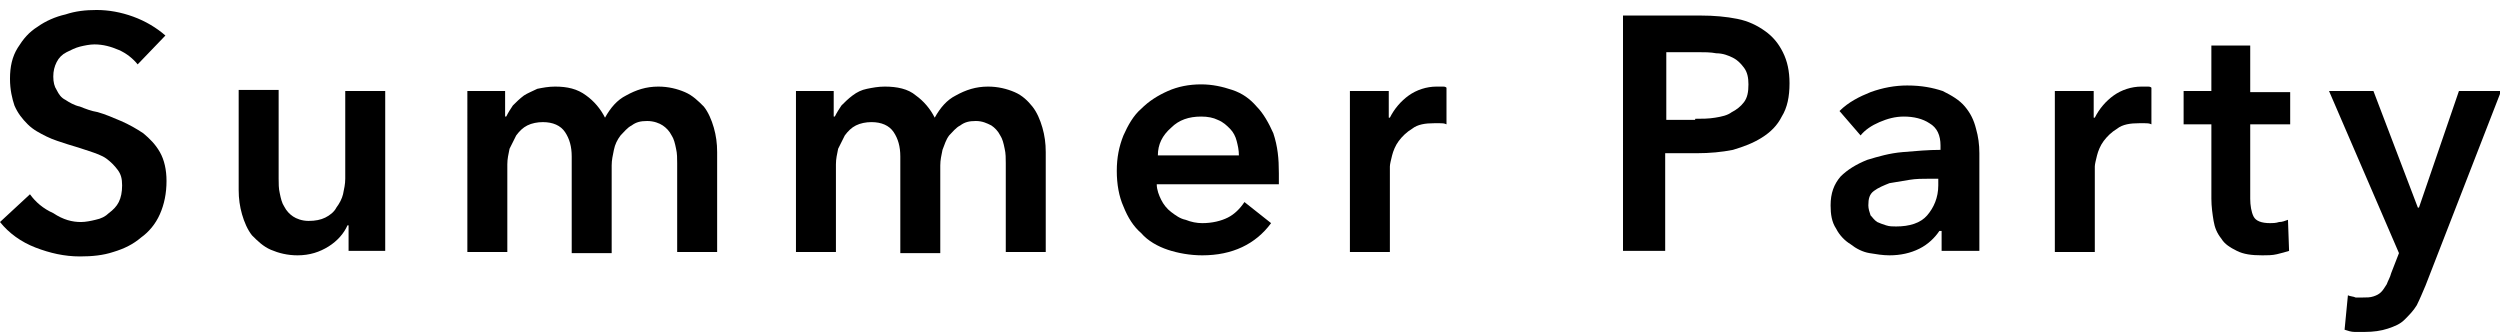
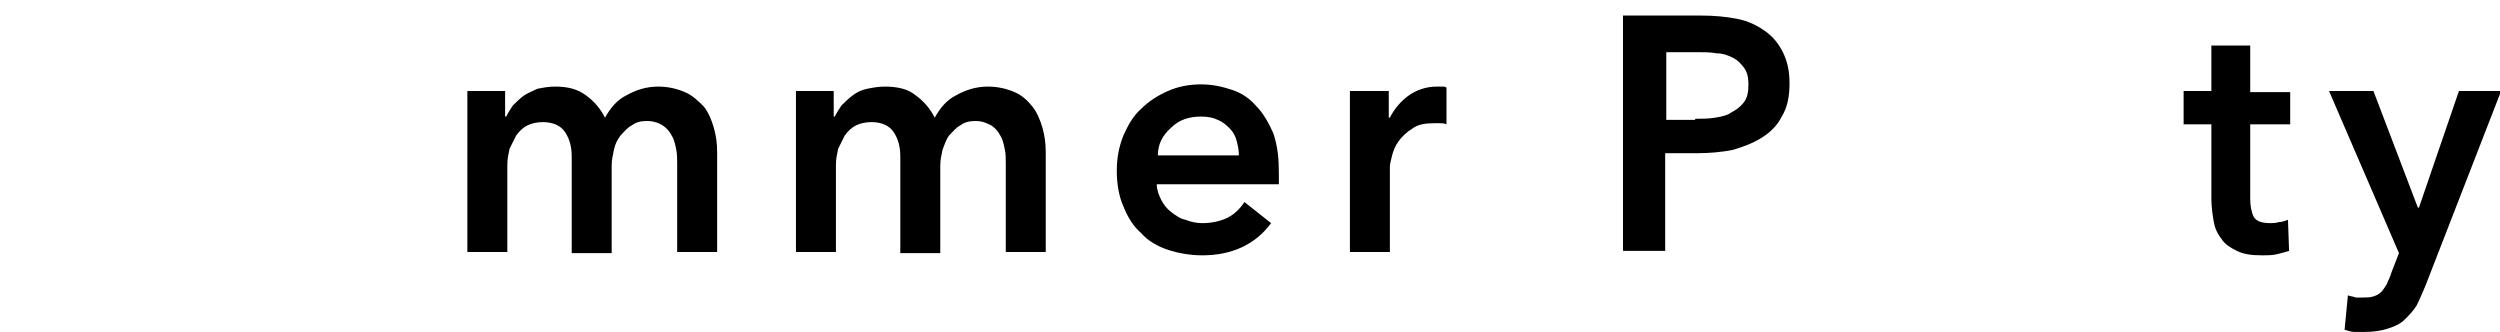
<svg xmlns="http://www.w3.org/2000/svg" version="1.1" id="レイヤー_1" x="0px" y="0px" viewBox="0 0 225.2 29.9" style="enable-background:new 0 0 225.2 29.9;" xml:space="preserve">
  <g id="XMLID_60_">
-     <path id="XMLID_130_" d="M12.4,5.8c-0.4-0.5-1-1-1.7-1.3C10,4.2,9.3,4,8.5,4C8.1,4,7.6,4.1,7.2,4.2C6.8,4.3,6.4,4.5,6,4.7   C5.6,4.9,5.3,5.2,5.1,5.6C4.9,6,4.8,6.4,4.8,6.9c0,0.5,0.1,0.9,0.3,1.2C5.3,8.5,5.5,8.8,5.9,9c0.3,0.2,0.8,0.5,1.3,0.6   c0.5,0.2,1,0.4,1.6,0.5c0.7,0.2,1.4,0.5,2.1,0.8c0.7,0.3,1.4,0.7,2,1.1c0.6,0.5,1.1,1,1.5,1.7c0.4,0.7,0.6,1.6,0.6,2.6   c0,1.1-0.2,2.1-0.6,3c-0.4,0.9-1,1.6-1.7,2.1c-0.7,0.6-1.5,1-2.5,1.3c-0.9,0.3-1.9,0.4-3,0.4c-1.4,0-2.7-0.3-4-0.8   c-1.3-0.5-2.4-1.3-3.2-2.3l2.7-2.5c0.5,0.7,1.2,1.3,2.1,1.7C5.7,19.8,6.5,20,7.3,20c0.4,0,0.9-0.1,1.3-0.2c0.5-0.1,0.9-0.3,1.2-0.6   c0.4-0.3,0.7-0.6,0.9-1c0.2-0.4,0.3-0.9,0.3-1.5c0-0.6-0.1-1-0.4-1.4c-0.3-0.4-0.6-0.7-1-1c-0.4-0.3-1-0.5-1.6-0.7   c-0.6-0.2-1.2-0.4-1.9-0.6c-0.6-0.2-1.3-0.4-1.9-0.7c-0.6-0.3-1.2-0.6-1.7-1.1c-0.5-0.5-0.9-1-1.2-1.7C1.1,8.9,0.9,8.1,0.9,7.1   c0-1.1,0.2-2,0.7-2.8c0.5-0.8,1-1.4,1.8-1.9c0.7-0.5,1.6-0.9,2.5-1.1C6.8,1,7.7,0.9,8.7,0.9c1.1,0,2.2,0.2,3.3,0.6   c1.1,0.4,2.1,1,2.9,1.7L12.4,5.8z" />
-     <path id="XMLID_128_" d="M34.8,22.6h-3.4v-2.3h-0.1c-0.3,0.7-0.9,1.4-1.7,1.9c-0.8,0.5-1.7,0.8-2.8,0.8c-0.9,0-1.7-0.2-2.4-0.5   c-0.7-0.3-1.2-0.8-1.7-1.3c-0.4-0.5-0.7-1.2-0.9-1.9c-0.2-0.7-0.3-1.4-0.3-2.2v-9h3.6v8c0,0.4,0,0.9,0.1,1.3   c0.1,0.5,0.2,0.9,0.4,1.2c0.2,0.4,0.5,0.7,0.8,0.9c0.3,0.2,0.8,0.4,1.4,0.4c0.6,0,1.1-0.1,1.5-0.3c0.4-0.2,0.8-0.5,1-0.9   c0.3-0.4,0.5-0.8,0.6-1.2c0.1-0.5,0.2-0.9,0.2-1.4V8.2h3.6V22.6z" />
    <path id="XMLID_126_" d="M59.3,7.8c0.9,0,1.7,0.2,2.4,0.5c0.7,0.3,1.2,0.8,1.7,1.3c0.4,0.5,0.7,1.2,0.9,1.9   c0.2,0.7,0.3,1.4,0.3,2.2v9H61v-8c0-0.4,0-0.9-0.1-1.3c-0.1-0.5-0.2-0.9-0.4-1.2c-0.2-0.4-0.5-0.7-0.8-0.9   c-0.3-0.2-0.8-0.4-1.4-0.4c-0.6,0-1,0.1-1.4,0.4c-0.4,0.2-0.7,0.6-1,0.9c-0.3,0.4-0.5,0.8-0.6,1.3c-0.1,0.5-0.2,0.9-0.2,1.4v7.9   h-3.6v-8.7c0-0.9-0.2-1.6-0.6-2.2c-0.4-0.6-1.1-0.9-2-0.9c-0.5,0-1,0.1-1.4,0.3c-0.4,0.2-0.7,0.5-1,0.9c-0.2,0.4-0.4,0.8-0.6,1.2   c-0.1,0.5-0.2,0.9-0.2,1.4v7.9h-3.6V8.2h3.4v2.3h0.1c0.2-0.4,0.4-0.7,0.6-1c0.3-0.3,0.6-0.6,1-0.9C47.5,8.4,48,8.2,48.4,8   c0.5-0.1,1-0.2,1.6-0.2c1.1,0,2,0.2,2.8,0.8c0.7,0.5,1.3,1.2,1.7,2c0.5-0.9,1.1-1.6,1.9-2C57.3,8.1,58.2,7.8,59.3,7.8z" />
    <path id="XMLID_124_" d="M89,7.8c0.9,0,1.7,0.2,2.4,0.5c0.7,0.3,1.2,0.8,1.6,1.3c0.4,0.5,0.7,1.2,0.9,1.9c0.2,0.7,0.3,1.4,0.3,2.2   v9h-3.6v-8c0-0.4,0-0.9-0.1-1.3c-0.1-0.5-0.2-0.9-0.4-1.2c-0.2-0.4-0.5-0.7-0.8-0.9c-0.4-0.2-0.8-0.4-1.4-0.4c-0.6,0-1,0.1-1.4,0.4   c-0.4,0.2-0.7,0.6-1,0.9c-0.3,0.4-0.4,0.8-0.6,1.3c-0.1,0.5-0.2,0.9-0.2,1.4v7.9h-3.6v-8.7c0-0.9-0.2-1.6-0.6-2.2   c-0.4-0.6-1.1-0.9-2-0.9c-0.5,0-1,0.1-1.4,0.3c-0.4,0.2-0.7,0.5-1,0.9c-0.2,0.4-0.4,0.8-0.6,1.2c-0.1,0.5-0.2,0.9-0.2,1.4v7.9h-3.6   V8.2h3.4v2.3h0.1c0.2-0.4,0.4-0.7,0.6-1c0.3-0.3,0.6-0.6,1-0.9c0.4-0.3,0.8-0.5,1.3-0.6c0.5-0.1,1-0.2,1.6-0.2   c1.1,0,2.1,0.2,2.8,0.8c0.7,0.5,1.3,1.2,1.7,2c0.5-0.9,1.1-1.6,1.9-2C87,8.1,87.9,7.8,89,7.8z" />
    <path id="XMLID_121_" d="M115.2,15.6c0,0.2,0,0.3,0,0.5c0,0.2,0,0.3,0,0.5h-11c0,0.5,0.2,1,0.4,1.4c0.2,0.4,0.5,0.8,0.9,1.1   c0.4,0.3,0.8,0.6,1.3,0.7c0.5,0.2,1,0.3,1.5,0.3c0.9,0,1.7-0.2,2.3-0.5c0.6-0.3,1.1-0.8,1.5-1.4l2.4,1.9c-1.4,1.9-3.5,2.9-6.2,2.9   c-1.1,0-2.2-0.2-3.1-0.5c-0.9-0.3-1.8-0.8-2.4-1.5c-0.7-0.6-1.2-1.4-1.6-2.4c-0.4-0.9-0.6-2-0.6-3.2c0-1.2,0.2-2.2,0.6-3.2   c0.4-0.9,0.9-1.8,1.6-2.4c0.7-0.7,1.5-1.2,2.4-1.6c0.9-0.4,1.9-0.6,3-0.6c1,0,1.9,0.2,2.8,0.5c0.9,0.3,1.6,0.8,2.2,1.5   c0.6,0.6,1.1,1.5,1.5,2.4C115.1,13.2,115.2,14.3,115.2,15.6z M111.6,14c0-0.5-0.1-0.9-0.2-1.3c-0.1-0.4-0.3-0.8-0.6-1.1   c-0.3-0.3-0.6-0.6-1.1-0.8c-0.4-0.2-0.9-0.3-1.5-0.3c-1.1,0-2,0.3-2.7,1c-0.8,0.7-1.2,1.5-1.2,2.5H111.6z" />
    <path id="XMLID_119_" d="M121.7,8.2h3.4v2.4h0.1c0.4-0.8,1-1.5,1.7-2c0.7-0.5,1.6-0.8,2.5-0.8c0.1,0,0.3,0,0.5,0   c0.2,0,0.3,0,0.4,0.1v3.3c-0.2-0.1-0.4-0.1-0.6-0.1c-0.2,0-0.3,0-0.5,0c-0.8,0-1.5,0.1-2,0.5c-0.5,0.3-0.9,0.7-1.2,1.1   c-0.3,0.4-0.5,0.9-0.6,1.3c-0.1,0.4-0.2,0.8-0.2,1v7.7h-3.6V8.2z" />
    <path id="XMLID_116_" d="M146.3,1.4h6.9c1.2,0,2.3,0.1,3.3,0.3c1,0.2,1.8,0.6,2.5,1.1c0.7,0.5,1.2,1.1,1.6,1.9   c0.4,0.8,0.6,1.7,0.6,2.8c0,1.2-0.2,2.2-0.7,3c-0.4,0.8-1,1.4-1.8,1.9c-0.8,0.5-1.6,0.8-2.6,1.1c-1,0.2-2.1,0.3-3.2,0.3h-2.9v8.8   h-3.8V1.4z M152.7,10.7c0.6,0,1.2,0,1.8-0.1c0.6-0.1,1.1-0.2,1.5-0.5c0.4-0.2,0.8-0.5,1.1-0.9c0.3-0.4,0.4-0.9,0.4-1.6   c0-0.6-0.1-1.1-0.4-1.5c-0.3-0.4-0.6-0.7-1-0.9c-0.4-0.2-0.9-0.4-1.5-0.4c-0.5-0.1-1.1-0.1-1.7-0.1h-2.8v6.1H152.7z" />
-     <path id="XMLID_113_" d="M174.7,20.8L174.7,20.8c-0.4,0.6-1,1.2-1.8,1.6c-0.8,0.4-1.7,0.6-2.7,0.6c-0.6,0-1.2-0.1-1.8-0.2   c-0.6-0.1-1.2-0.4-1.7-0.8c-0.5-0.3-1-0.8-1.3-1.4c-0.4-0.6-0.5-1.3-0.5-2.1c0-1.1,0.3-1.9,0.9-2.6c0.6-0.6,1.4-1.1,2.4-1.5   c1-0.3,2-0.6,3.2-0.7c1.2-0.1,2.3-0.2,3.4-0.2v-0.4c0-0.9-0.3-1.6-1-2c-0.6-0.4-1.4-0.6-2.3-0.6c-0.8,0-1.5,0.2-2.2,0.5   c-0.7,0.3-1.3,0.7-1.7,1.2l-1.9-2.2c0.8-0.8,1.8-1.3,2.8-1.7c1.1-0.4,2.2-0.6,3.3-0.6c1.3,0,2.3,0.2,3.2,0.5c0.8,0.4,1.5,0.8,2,1.4   c0.5,0.6,0.8,1.2,1,2c0.2,0.7,0.3,1.4,0.3,2.2v8.8h-3.4V20.8z M174.6,16.1h-0.8c-0.6,0-1.2,0-1.8,0.1c-0.6,0.1-1.2,0.2-1.8,0.3   c-0.5,0.2-1,0.4-1.4,0.7c-0.4,0.3-0.5,0.7-0.5,1.3c0,0.3,0.1,0.6,0.2,0.9c0.2,0.2,0.3,0.4,0.6,0.6c0.2,0.1,0.5,0.2,0.8,0.3   c0.3,0.1,0.6,0.1,0.9,0.1c1.2,0,2.2-0.3,2.8-1c0.6-0.7,1-1.6,1-2.7V16.1z" />
-     <path id="XMLID_82_" d="M185.2,8.2h3.4v2.4h0.1c0.4-0.8,1-1.5,1.7-2c0.7-0.5,1.6-0.8,2.5-0.8c0.1,0,0.3,0,0.5,0   c0.2,0,0.3,0,0.4,0.1v3.3c-0.2-0.1-0.4-0.1-0.6-0.1c-0.2,0-0.3,0-0.5,0c-0.8,0-1.5,0.1-2,0.5c-0.5,0.3-0.9,0.7-1.2,1.1   c-0.3,0.4-0.5,0.9-0.6,1.3c-0.1,0.4-0.2,0.8-0.2,1v7.7h-3.6V8.2z" />
    <path id="XMLID_63_" d="M196.7,11.1V8.2h2.5V4.1h3.5v4.2h3.6v2.9h-3.6v6.7c0,0.6,0.1,1.2,0.3,1.6c0.2,0.4,0.7,0.6,1.5,0.6   c0.2,0,0.5,0,0.8-0.1c0.3,0,0.5-0.1,0.8-0.2l0.1,2.8c-0.3,0.1-0.7,0.2-1.1,0.3c-0.4,0.1-0.9,0.1-1.3,0.1c-1,0-1.7-0.1-2.3-0.4   c-0.6-0.3-1.1-0.6-1.4-1.1c-0.4-0.5-0.6-1-0.7-1.6c-0.1-0.6-0.2-1.3-0.2-2v-6.7H196.7z" />
    <path id="XMLID_61_" d="M209.8,8.2h4l4,10.5h0.1l3.6-10.5h3.8l-6.8,17.5c-0.3,0.7-0.5,1.2-0.8,1.8c-0.3,0.5-0.7,0.9-1.1,1.3   c-0.4,0.4-0.9,0.6-1.5,0.8c-0.6,0.2-1.3,0.3-2.1,0.3c-0.3,0-0.6,0-0.9,0c-0.3,0-0.6-0.1-0.9-0.2l0.3-3.1c0.2,0.1,0.5,0.1,0.7,0.2   c0.2,0,0.4,0,0.6,0c0.4,0,0.7,0,1-0.1c0.3-0.1,0.5-0.2,0.7-0.4c0.2-0.2,0.3-0.4,0.5-0.7c0.1-0.3,0.3-0.6,0.4-1l0.7-1.8L209.8,8.2z" />
  </g>
</svg>